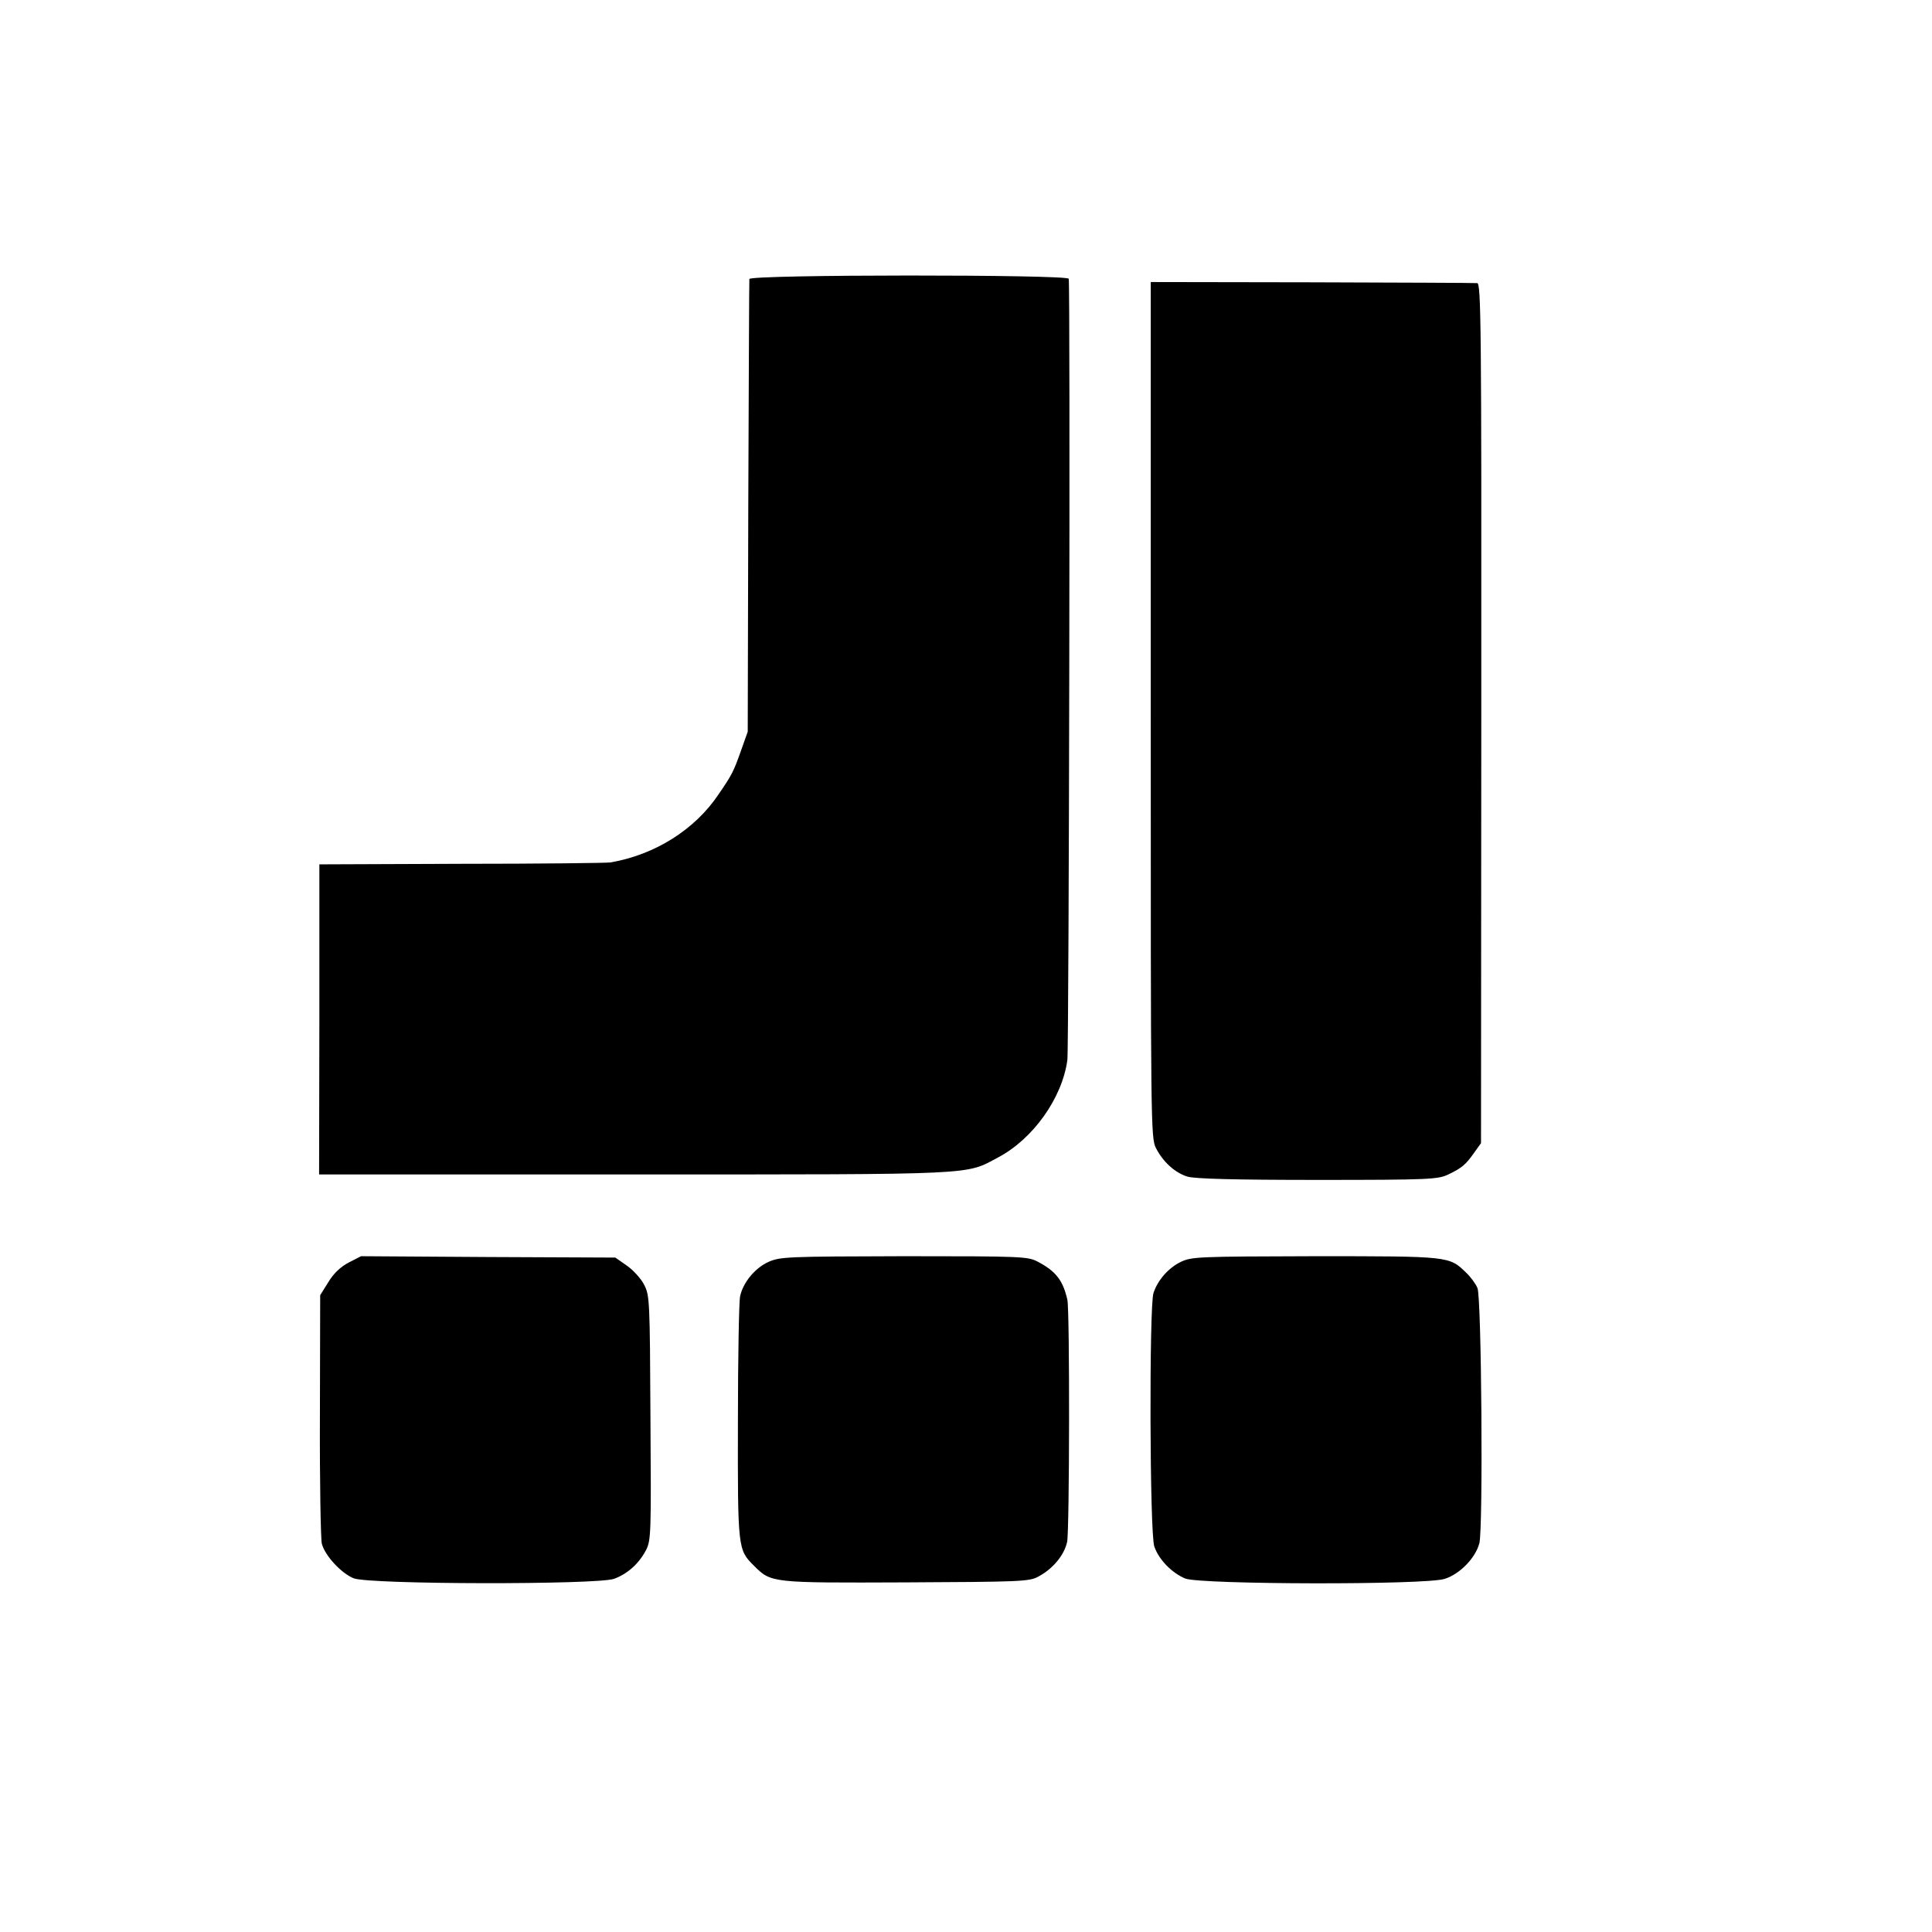
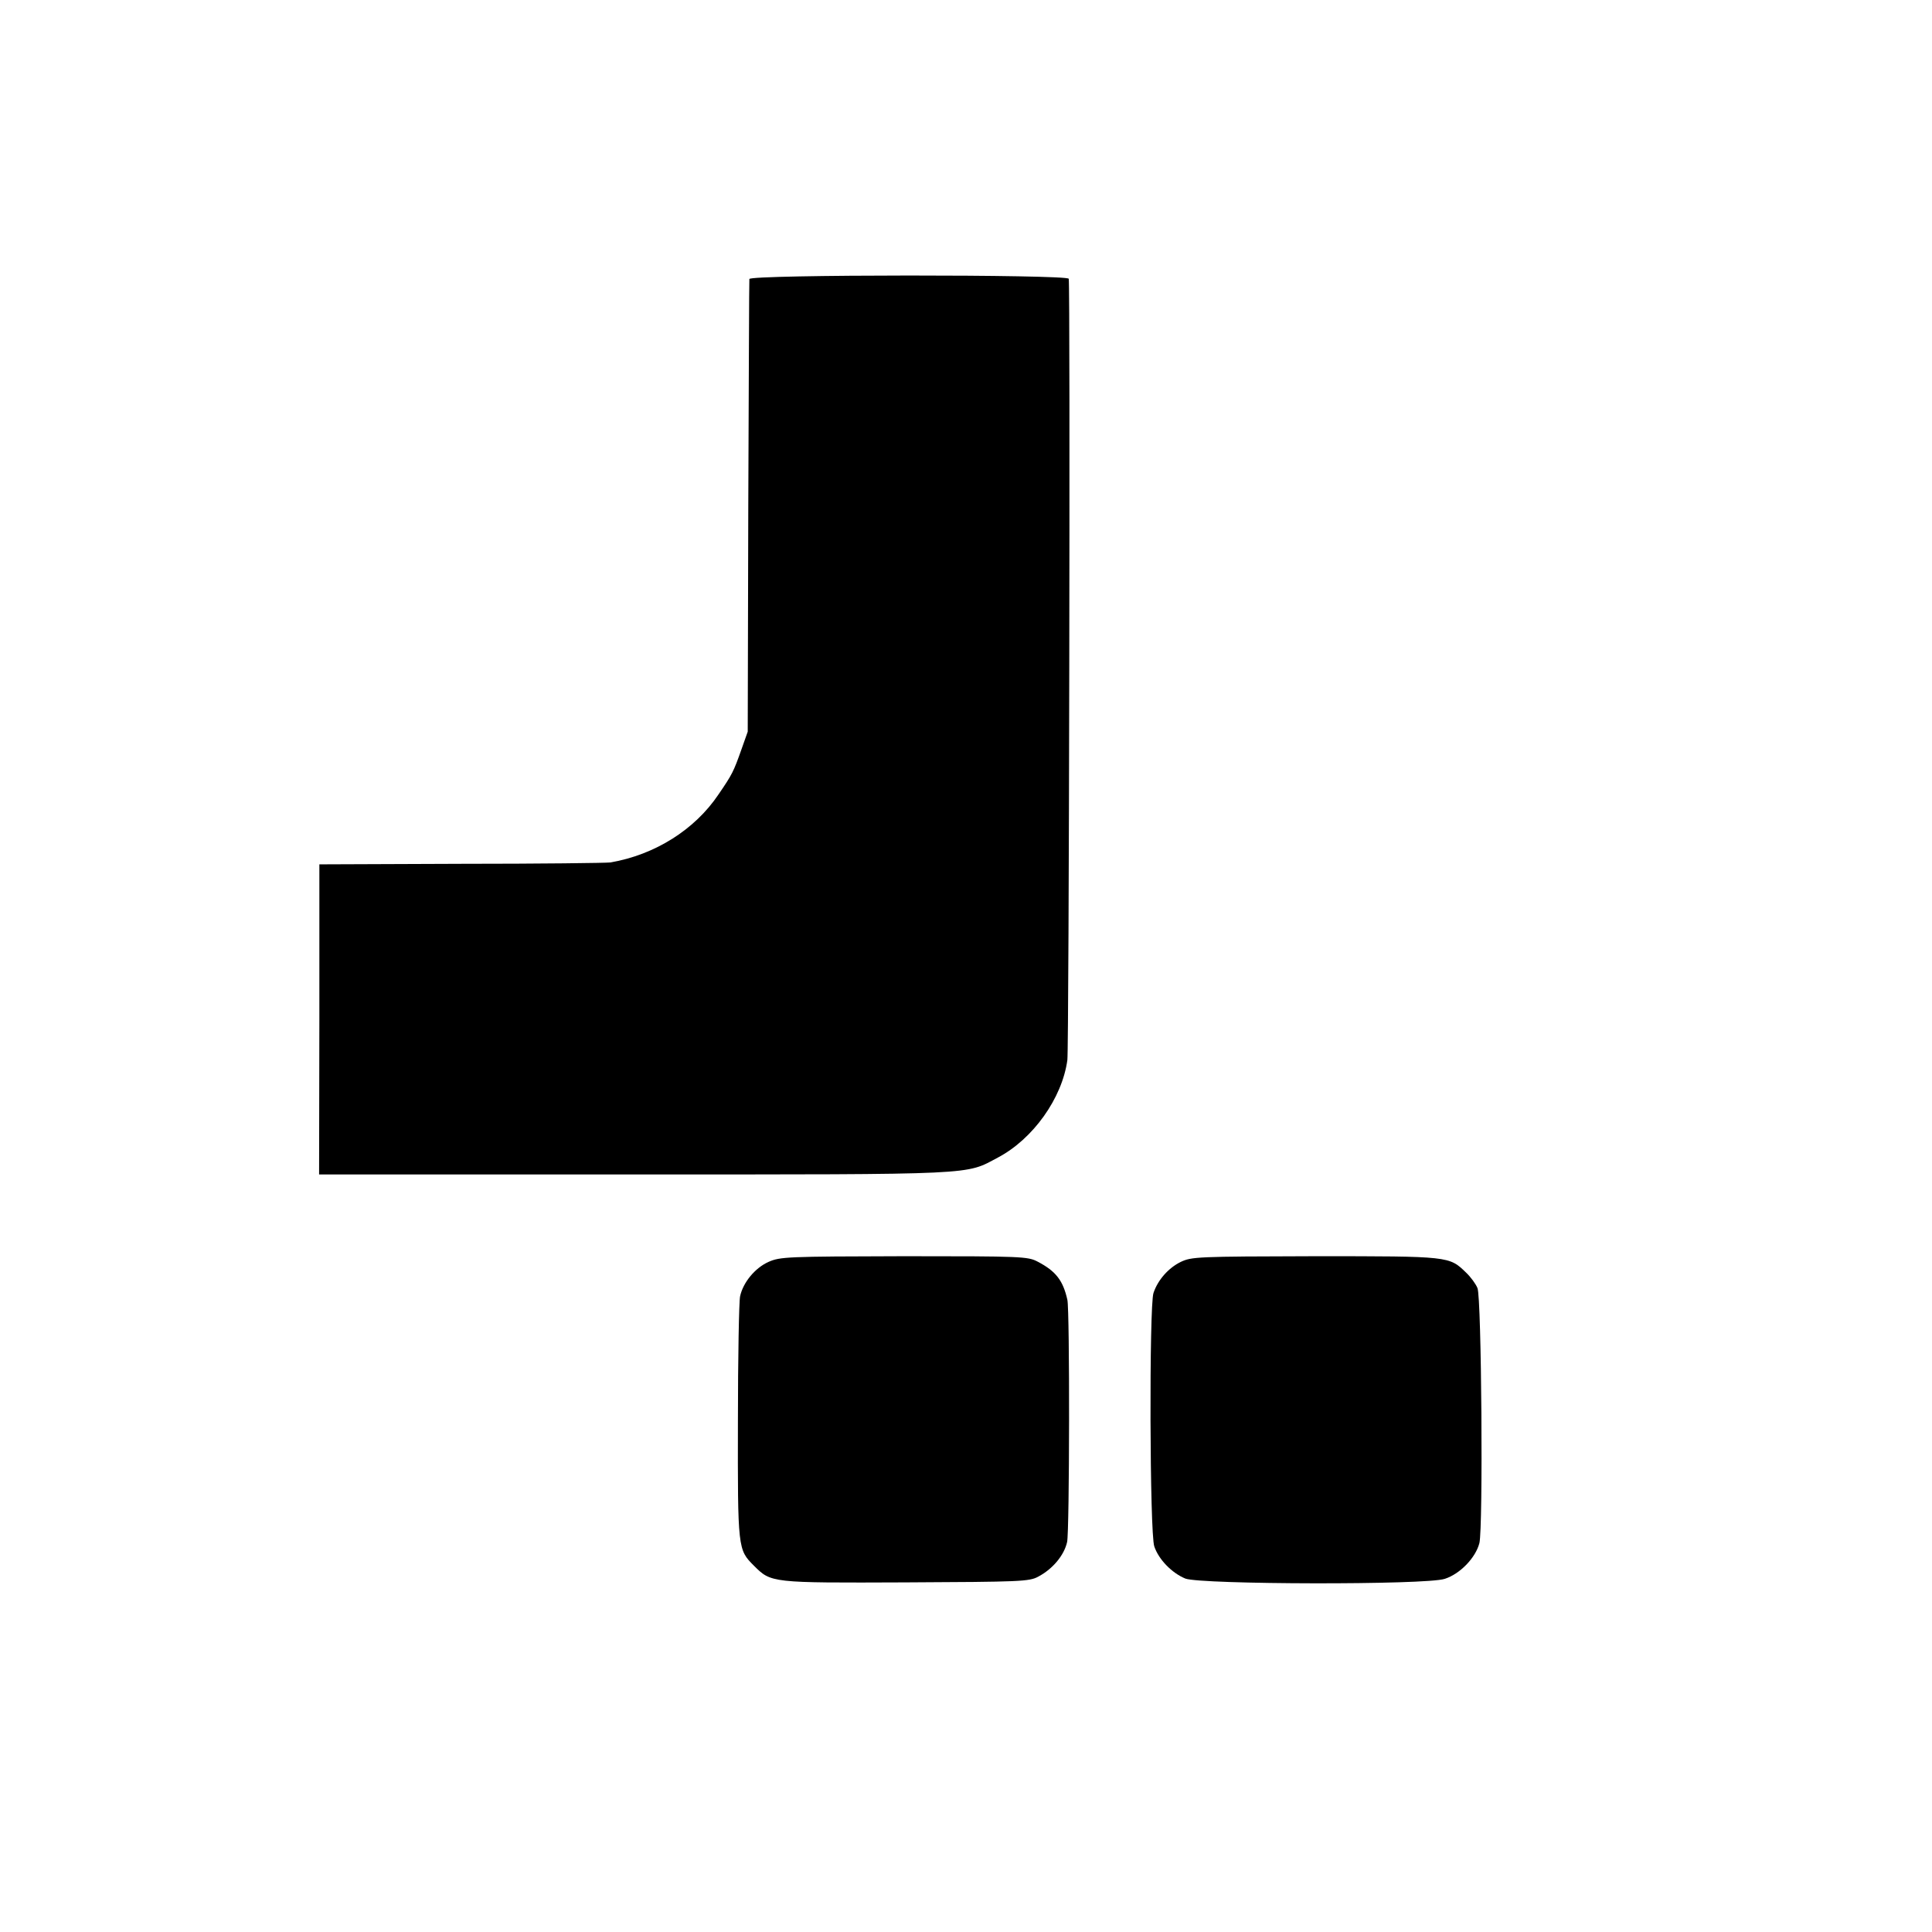
<svg xmlns="http://www.w3.org/2000/svg" version="1.0" width="709pt" height="709pt" viewBox="0 0 709 709" preserveAspectRatio="xMidYMid meet">
  <g transform="translate(0,709) scale(0.1,-0.1)" fill="#000000" stroke="none">
    <path d="M2750 6066 c-1 -6 -2 -382 -4 -836 l-2 -825 -23 -65 c-29 -82 -34 -92 -84 -165 -87 -130 -234 -222 -397 -250 -14 -2 -260 -5 -546 -5 l-522 -2 0 -569 -1 -569 1157 0 c1273 0 1213 -2 1334 62 129 68 236 218 255 358 6 47 11 2846 5 2867 -5 16 -1172 16 -1172 -1z" />
-     <path d="M4223 4485 c0 -1522 0 -1571 19 -1608 26 -51 70 -91 116 -105 28 -8 172 -12 478 -12 412 0 441 2 479 20 50 24 64 36 95 80 l25 35 1 1578 c1 1435 -1 1577 -15 1578 -9 1 -282 2 -607 3 l-591 1 0 -1570z" />
-     <path d="M1280 2457 c-30 -16 -55 -39 -75 -72 l-30 -48 -1 -441 c-1 -243 3 -455 7 -471 12 -45 72 -109 117 -127 58 -23 892 -24 955 -2 50 18 92 56 118 106 18 35 19 62 16 485 -2 432 -3 449 -23 488 -11 22 -40 54 -63 70 l-43 30 -466 2 -467 3 -45 -23z" />
-     <path d="M2820 2459 c-49 -22 -93 -75 -104 -126 -4 -17 -8 -224 -8 -460 -1 -467 0 -470 58 -528 64 -64 61 -64 558 -62 420 2 453 3 486 21 53 28 95 78 106 127 9 38 10 850 1 889 -16 71 -42 105 -109 140 -36 19 -58 20 -490 20 -431 -1 -455 -2 -498 -21z" />
+     <path d="M2820 2459 c-49 -22 -93 -75 -104 -126 -4 -17 -8 -224 -8 -460 -1 -467 0 -470 58 -528 64 -64 61 -64 558 -62 420 2 453 3 486 21 53 28 95 78 106 127 9 38 10 850 1 889 -16 71 -42 105 -109 140 -36 19 -58 20 -490 20 -431 -1 -455 -2 -498 -21" />
    <path d="M4333 2459 c-45 -22 -84 -66 -100 -114 -16 -48 -14 -882 3 -930 16 -48 65 -98 114 -118 58 -22 883 -24 952 -1 56 18 113 77 127 131 14 56 8 900 -7 936 -6 15 -25 41 -42 57 -62 60 -59 60 -554 60 -433 -1 -453 -2 -493 -21z" />
  </g>
</svg>